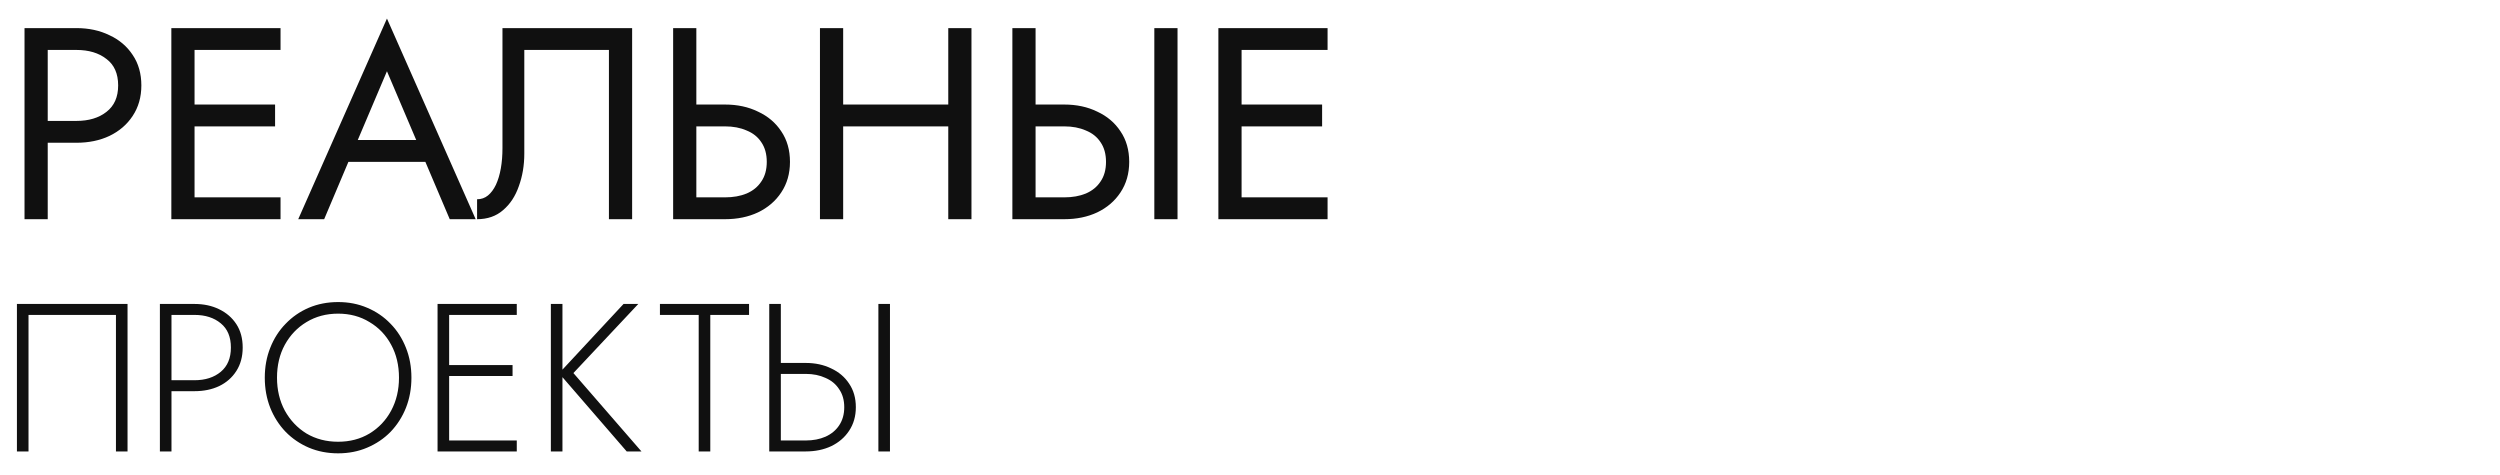
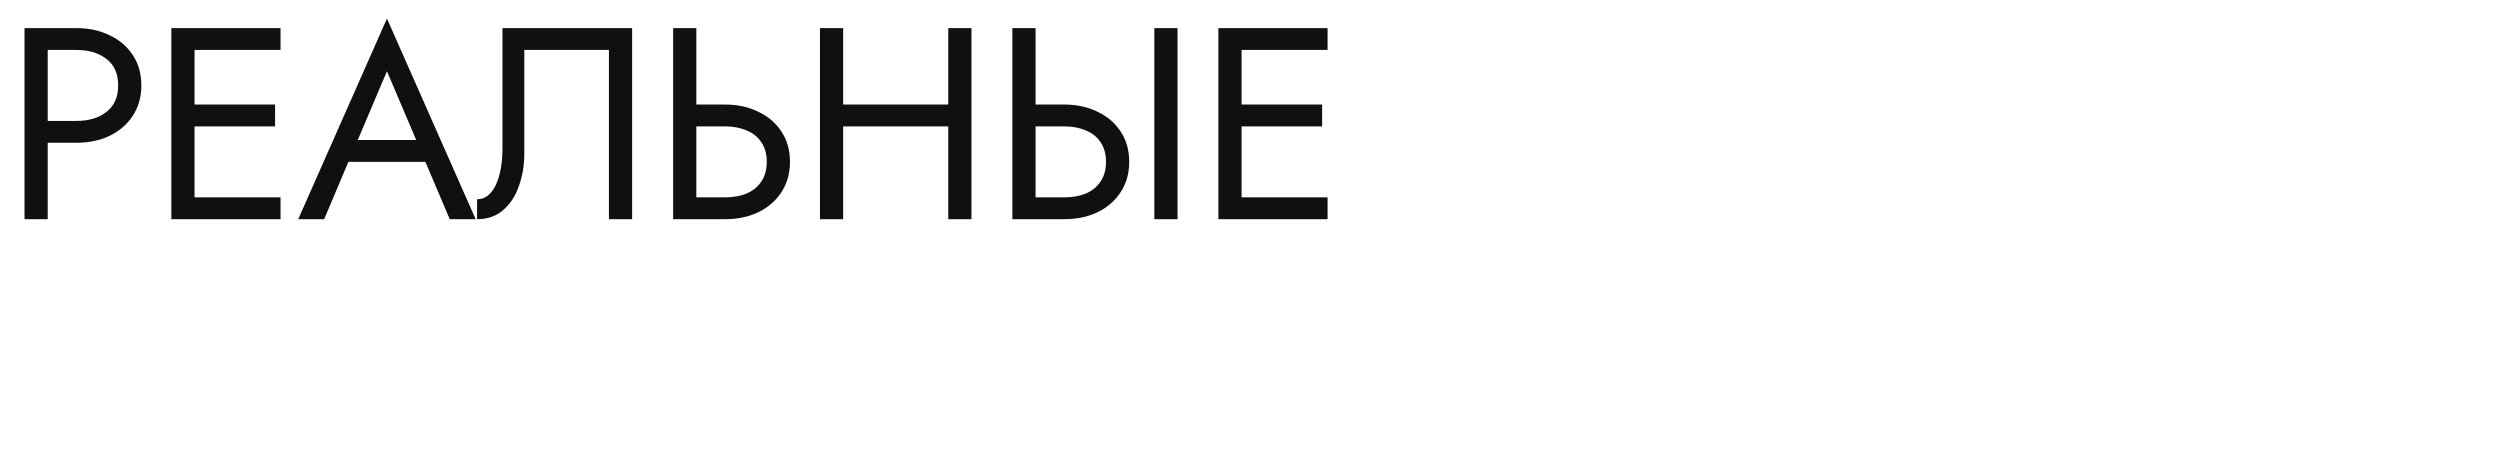
<svg xmlns="http://www.w3.org/2000/svg" viewBox="0 0 912.00 173.26" data-guides="{&quot;vertical&quot;:[],&quot;horizontal&quot;:[]}">
  <defs />
  <path fill="#101010" stroke="none" fill-opacity="1" stroke-width="1" stroke-opacity="1" id="tSvgb6e798cbeb" title="Path 1" d="M8.945 10.253C11.767 10.253 14.588 10.253 17.41 10.253C17.41 33.489 17.41 56.725 17.41 79.962C14.588 79.962 11.767 79.962 8.945 79.962C8.945 56.725 8.945 33.489 8.945 10.253ZM13.625 18.219C13.625 15.564 13.625 12.908 13.625 10.253C18.372 10.253 23.119 10.253 27.866 10.253C32.381 10.253 36.397 11.116 39.916 12.842C43.501 14.502 46.322 16.892 48.38 20.012C50.505 23.132 51.567 26.85 51.567 31.166C51.567 35.414 50.505 39.132 48.38 42.319C46.322 45.439 43.501 47.862 39.916 49.589C36.397 51.248 32.381 52.078 27.866 52.078C23.119 52.078 18.372 52.078 13.625 52.078C13.625 49.423 13.625 46.767 13.625 44.111C18.372 44.111 23.119 44.111 27.866 44.111C32.381 44.111 36.032 43.016 38.821 40.825C41.675 38.634 43.103 35.414 43.103 31.166C43.103 26.85 41.675 23.63 38.821 21.506C36.032 19.315 32.381 18.219 27.866 18.219C23.119 18.219 18.372 18.219 13.625 18.219ZM67.187 79.962C67.187 77.306 67.187 74.651 67.187 71.995C78.905 71.995 90.623 71.995 102.341 71.995C102.341 74.651 102.341 77.306 102.341 79.962C90.623 79.962 78.905 79.962 67.187 79.962ZM67.187 18.219C67.187 15.564 67.187 12.908 67.187 10.253C78.905 10.253 90.623 10.253 102.341 10.253C102.341 12.908 102.341 15.564 102.341 18.219C90.623 18.219 78.905 18.219 67.187 18.219ZM67.187 46.103C67.187 43.448 67.187 40.792 67.187 38.136C78.241 38.136 89.295 38.136 100.349 38.136C100.349 40.792 100.349 43.448 100.349 46.103C89.295 46.103 78.241 46.103 67.187 46.103ZM62.507 10.253C65.328 10.253 68.15 10.253 70.972 10.253C70.972 33.489 70.972 56.725 70.972 79.962C68.15 79.962 65.328 79.962 62.507 79.962C62.507 56.725 62.507 33.489 62.507 10.253ZM122.936 59.049C123.931 56.394 124.927 53.738 125.923 51.082C136.213 51.082 146.503 51.082 156.794 51.082C157.79 53.738 158.786 56.394 159.782 59.049C147.5 59.049 135.218 59.049 122.936 59.049ZM141.159 25.987C137.242 35.215 133.326 44.443 129.409 53.672C129.143 54.269 128.877 54.867 128.612 55.464C125.159 63.63 121.707 71.796 118.255 79.962C115.102 79.962 111.948 79.962 108.795 79.962C119.583 55.564 130.371 31.166 141.159 6.767C151.947 31.166 162.736 55.564 173.524 79.962C170.37 79.962 167.217 79.962 164.064 79.962C160.678 71.995 157.292 64.028 153.906 56.062C153.641 55.398 153.375 54.734 153.11 54.07C149.126 44.709 145.143 35.348 141.159 25.987ZM230.601 10.253C230.601 33.489 230.601 56.725 230.601 79.962C227.78 79.962 224.958 79.962 222.137 79.962C222.137 59.381 222.137 38.8 222.137 18.219C211.847 18.219 201.556 18.219 191.266 18.219C191.266 30.834 191.266 43.448 191.266 56.062C191.266 60.31 190.602 64.261 189.274 67.912C188.013 71.564 186.087 74.485 183.498 76.676C180.976 78.867 177.822 79.962 174.038 79.962C174.038 77.539 174.038 75.116 174.038 72.692C175.565 72.692 176.893 72.228 178.021 71.298C179.15 70.369 180.112 69.074 180.909 67.414C181.706 65.688 182.304 63.697 182.701 61.439C183.1 59.182 183.299 56.725 183.299 54.07C183.299 39.464 183.299 24.858 183.299 10.253C199.067 10.253 214.834 10.253 230.601 10.253ZM245.56 10.253C248.382 10.253 251.203 10.253 254.025 10.253C254.025 33.489 254.025 56.725 254.025 79.962C251.203 79.962 248.382 79.962 245.56 79.962C245.56 56.725 245.56 33.489 245.56 10.253ZM250.241 46.103C250.241 43.448 250.241 40.792 250.241 38.136C254.987 38.136 259.734 38.136 264.481 38.136C268.996 38.136 273.012 38.999 276.531 40.726C280.116 42.385 282.938 44.775 284.996 47.896C287.119 51.016 288.182 54.734 288.182 59.049C288.182 63.298 287.119 67.016 284.996 70.203C282.938 73.323 280.116 75.746 276.531 77.472C273.012 79.132 268.996 79.962 264.481 79.962C259.734 79.962 254.987 79.962 250.241 79.962C250.241 77.306 250.241 74.651 250.241 71.995C254.987 71.995 259.734 71.995 264.481 71.995C267.469 71.995 270.091 71.531 272.348 70.601C274.672 69.605 276.464 68.145 277.726 66.219C279.054 64.294 279.717 61.904 279.717 59.049C279.717 56.194 279.054 53.804 277.726 51.879C276.464 49.954 274.672 48.526 272.348 47.597C270.091 46.601 267.469 46.103 264.481 46.103C259.734 46.103 254.987 46.103 250.241 46.103ZM303.802 46.103C303.802 43.448 303.802 40.792 303.802 38.136C319.736 38.136 335.669 38.136 351.603 38.136C351.603 40.792 351.603 43.448 351.603 46.103C335.669 46.103 319.736 46.103 303.802 46.103ZM345.927 10.253C348.748 10.253 351.57 10.253 354.391 10.253C354.391 33.489 354.391 56.725 354.391 79.962C351.57 79.962 348.748 79.962 345.927 79.962C345.927 56.725 345.927 33.489 345.927 10.253ZM299.121 10.253C301.943 10.253 304.765 10.253 307.587 10.253C307.587 33.489 307.587 56.725 307.587 79.962C304.765 79.962 301.943 79.962 299.121 79.962C299.121 56.725 299.121 33.489 299.121 10.253ZM421.098 10.253C423.919 10.253 426.741 10.253 429.562 10.253C429.562 33.489 429.562 56.725 429.562 79.962C426.741 79.962 423.919 79.962 421.098 79.962C421.098 56.725 421.098 33.489 421.098 10.253ZM369.314 10.253C372.135 10.253 374.957 10.253 377.778 10.253C377.778 33.489 377.778 56.725 377.778 79.962C374.957 79.962 372.135 79.962 369.314 79.962C369.314 56.725 369.314 33.489 369.314 10.253ZM373.993 46.103C373.993 43.448 373.993 40.792 373.993 38.136C378.74 38.136 383.487 38.136 388.234 38.136C392.749 38.136 396.765 38.999 400.284 40.726C403.87 42.385 406.691 44.775 408.749 47.896C410.873 51.016 411.935 54.734 411.935 59.049C411.935 63.298 410.873 67.016 408.749 70.203C406.691 73.323 403.87 75.746 400.284 77.472C396.765 79.132 392.749 79.962 388.234 79.962C383.487 79.962 378.74 79.962 373.993 79.962C373.993 77.306 373.993 74.651 373.993 71.995C378.74 71.995 383.487 71.995 388.234 71.995C391.222 71.995 393.844 71.531 396.102 70.601C398.425 69.605 400.218 68.145 401.479 66.219C402.807 64.294 403.471 61.904 403.471 59.049C403.471 56.194 402.807 53.804 401.479 51.879C400.218 49.954 398.425 48.526 396.102 47.597C393.844 46.601 391.222 46.103 388.234 46.103C383.487 46.103 378.74 46.103 373.993 46.103ZM449.145 79.962C449.145 77.306 449.145 74.651 449.145 71.995C460.863 71.995 472.581 71.995 484.299 71.995C484.299 74.651 484.299 77.306 484.299 79.962C472.581 79.962 460.863 79.962 449.145 79.962ZM449.145 18.219C449.145 15.564 449.145 12.908 449.145 10.253C460.863 10.253 472.581 10.253 484.299 10.253C484.299 12.908 484.299 15.564 484.299 18.219C472.581 18.219 460.863 18.219 449.145 18.219ZM449.145 46.103C449.145 43.448 449.145 40.792 449.145 38.136C460.199 38.136 471.253 38.136 482.307 38.136C482.307 40.792 482.307 43.448 482.307 46.103C471.253 46.103 460.199 46.103 449.145 46.103ZM444.465 10.253C447.286 10.253 450.108 10.253 452.929 10.253C452.929 33.489 452.929 56.725 452.929 79.962C450.108 79.962 447.286 79.962 444.465 79.962C444.465 56.725 444.465 33.489 444.465 10.253Z" />
-   <path fill="#101010" stroke="none" fill-opacity="1" stroke-width="1" stroke-opacity="1" id="tSvgee16068ee3" title="Path 2" d="M42.298 114.88C31.666 114.88 21.034 114.88 10.402 114.88C10.402 131.481 10.402 148.082 10.402 164.684C8.993 164.684 7.584 164.684 6.175 164.684C6.175 146.75 6.175 128.816 6.175 110.882C19.625 110.882 33.075 110.882 46.526 110.882C46.526 128.816 46.526 146.75 46.526 164.684C45.117 164.684 43.708 164.684 42.298 164.684C42.298 148.082 42.298 131.481 42.298 114.88ZM58.329 110.882C59.738 110.882 61.147 110.882 62.556 110.882C62.556 128.816 62.556 146.75 62.556 164.684C61.147 164.684 59.738 164.684 58.329 164.684C58.329 146.75 58.329 128.816 58.329 110.882ZM60.711 114.88C60.711 113.547 60.711 112.215 60.711 110.882C64.119 110.882 67.526 110.882 70.933 110.882C74.315 110.882 77.313 111.523 79.926 112.805C82.59 114.085 84.691 115.904 86.228 118.261C87.765 120.618 88.534 123.462 88.534 126.792C88.534 130.071 87.765 132.916 86.228 135.323C84.691 137.732 82.59 139.577 79.926 140.858C77.313 142.088 74.315 142.702 70.933 142.702C67.526 142.702 64.119 142.702 60.711 142.702C60.711 141.37 60.711 140.037 60.711 138.706C64.119 138.706 67.526 138.706 70.933 138.706C74.879 138.706 78.081 137.68 80.541 135.631C83 133.581 84.23 130.635 84.23 126.792C84.23 122.899 83 119.953 80.541 117.954C78.081 115.904 74.879 114.88 70.933 114.88C67.526 114.88 64.119 114.88 60.711 114.88ZM101.051 137.783C101.051 142.241 101.999 146.237 103.894 149.774C105.842 153.309 108.48 156.101 111.81 158.15C115.192 160.149 119.035 161.148 123.339 161.148C127.644 161.148 131.461 160.149 134.792 158.15C138.173 156.101 140.812 153.309 142.708 149.774C144.603 146.237 145.551 142.241 145.551 137.783C145.551 133.274 144.603 129.278 142.708 125.793C140.812 122.258 138.173 119.491 134.792 117.493C131.461 115.443 127.644 114.418 123.339 114.418C119.035 114.418 115.192 115.443 111.81 117.493C108.48 119.491 105.842 122.258 103.894 125.793C101.999 129.278 101.051 133.274 101.051 137.783ZM96.593 137.783C96.593 133.838 97.259 130.2 98.591 126.869C99.924 123.488 101.793 120.566 104.201 118.108C106.61 115.596 109.428 113.65 112.657 112.267C115.935 110.882 119.496 110.191 123.339 110.191C127.182 110.191 130.718 110.882 133.946 112.267C137.225 113.65 140.069 115.596 142.478 118.108C144.885 120.566 146.756 123.488 148.088 126.869C149.42 130.2 150.086 133.838 150.086 137.783C150.086 141.729 149.42 145.392 148.088 148.774C146.756 152.105 144.885 155.025 142.478 157.536C140.069 159.995 137.225 161.916 133.946 163.3C130.718 164.684 127.182 165.376 123.339 165.376C119.496 165.376 115.935 164.684 112.657 163.3C109.428 161.916 106.61 159.995 104.201 157.536C101.793 155.025 99.924 152.105 98.591 148.774C97.259 145.392 96.593 141.729 96.593 137.783ZM161.848 164.684C161.848 163.352 161.848 162.019 161.848 160.687C170.738 160.687 179.629 160.687 188.519 160.687C188.519 162.019 188.519 163.352 188.519 164.684C179.629 164.684 170.738 164.684 161.848 164.684ZM161.848 114.88C161.848 113.547 161.848 112.215 161.848 110.882C170.738 110.882 179.629 110.882 188.519 110.882C188.519 112.215 188.519 113.547 188.519 114.88C179.629 114.88 170.738 114.88 161.848 114.88ZM161.848 137.168C161.848 135.836 161.848 134.504 161.848 133.172C170.226 133.172 178.604 133.172 186.981 133.172C186.981 134.504 186.981 135.836 186.981 137.168C178.604 137.168 170.226 137.168 161.848 137.168ZM159.62 110.882C161.029 110.882 162.438 110.882 163.847 110.882C163.847 128.816 163.847 146.75 163.847 164.684C162.438 164.684 161.029 164.684 159.62 164.684C159.62 146.75 159.62 128.816 159.62 110.882ZM200.955 110.882C202.363 110.882 203.772 110.882 205.181 110.882C205.181 128.816 205.181 146.75 205.181 164.684C203.772 164.684 202.363 164.684 200.955 164.684C200.955 146.75 200.955 128.816 200.955 110.882ZM227.471 110.882C229.264 110.882 231.057 110.882 232.851 110.882C224.96 119.286 217.069 127.689 209.178 136.092C217.453 145.623 225.728 155.153 234.004 164.684C232.21 164.684 230.417 164.684 228.623 164.684C220.4 155.179 212.176 145.674 203.952 136.169C211.792 127.74 219.631 119.311 227.471 110.882ZM240.744 114.88C240.744 113.547 240.744 112.215 240.744 110.882C251.581 110.882 262.418 110.882 273.255 110.882C273.255 112.215 273.255 113.547 273.255 114.88C268.541 114.88 263.828 114.88 259.114 114.88C259.114 131.481 259.114 148.082 259.114 164.684C257.704 164.684 256.295 164.684 254.886 164.684C254.886 148.082 254.886 131.481 254.886 114.88C250.172 114.88 245.458 114.88 240.744 114.88ZM320.434 110.882C321.843 110.882 323.252 110.882 324.661 110.882C324.661 128.816 324.661 146.75 324.661 164.684C323.252 164.684 321.843 164.684 320.434 164.684C320.434 146.75 320.434 128.816 320.434 110.882ZM280.622 110.882C282.031 110.882 283.44 110.882 284.849 110.882C284.849 128.816 284.849 146.75 284.849 164.684C283.44 164.684 282.031 164.684 280.622 164.684C280.622 146.75 280.622 128.816 280.622 110.882ZM282.927 136.4C282.927 135.067 282.927 133.735 282.927 132.403C286.591 132.403 290.254 132.403 293.918 132.403C297.402 132.403 300.502 133.069 303.218 134.402C305.985 135.682 308.163 137.527 309.75 139.935C311.391 142.344 312.21 145.213 312.21 148.544C312.21 151.823 311.391 154.692 309.75 157.152C308.163 159.559 305.985 161.43 303.218 162.763C300.502 164.043 297.402 164.684 293.918 164.684C290.254 164.684 286.591 164.684 282.927 164.684C282.927 163.352 282.927 162.019 282.927 160.687C286.591 160.687 290.254 160.687 293.918 160.687C296.634 160.687 299.042 160.226 301.143 159.303C303.295 158.331 304.96 156.946 306.139 155.153C307.368 153.309 307.983 151.105 307.983 148.544C307.983 145.981 307.368 143.804 306.139 142.011C304.96 140.166 303.295 138.783 301.143 137.86C299.042 136.886 296.634 136.4 293.918 136.4C290.254 136.4 286.591 136.4 282.927 136.4Z" />
</svg>